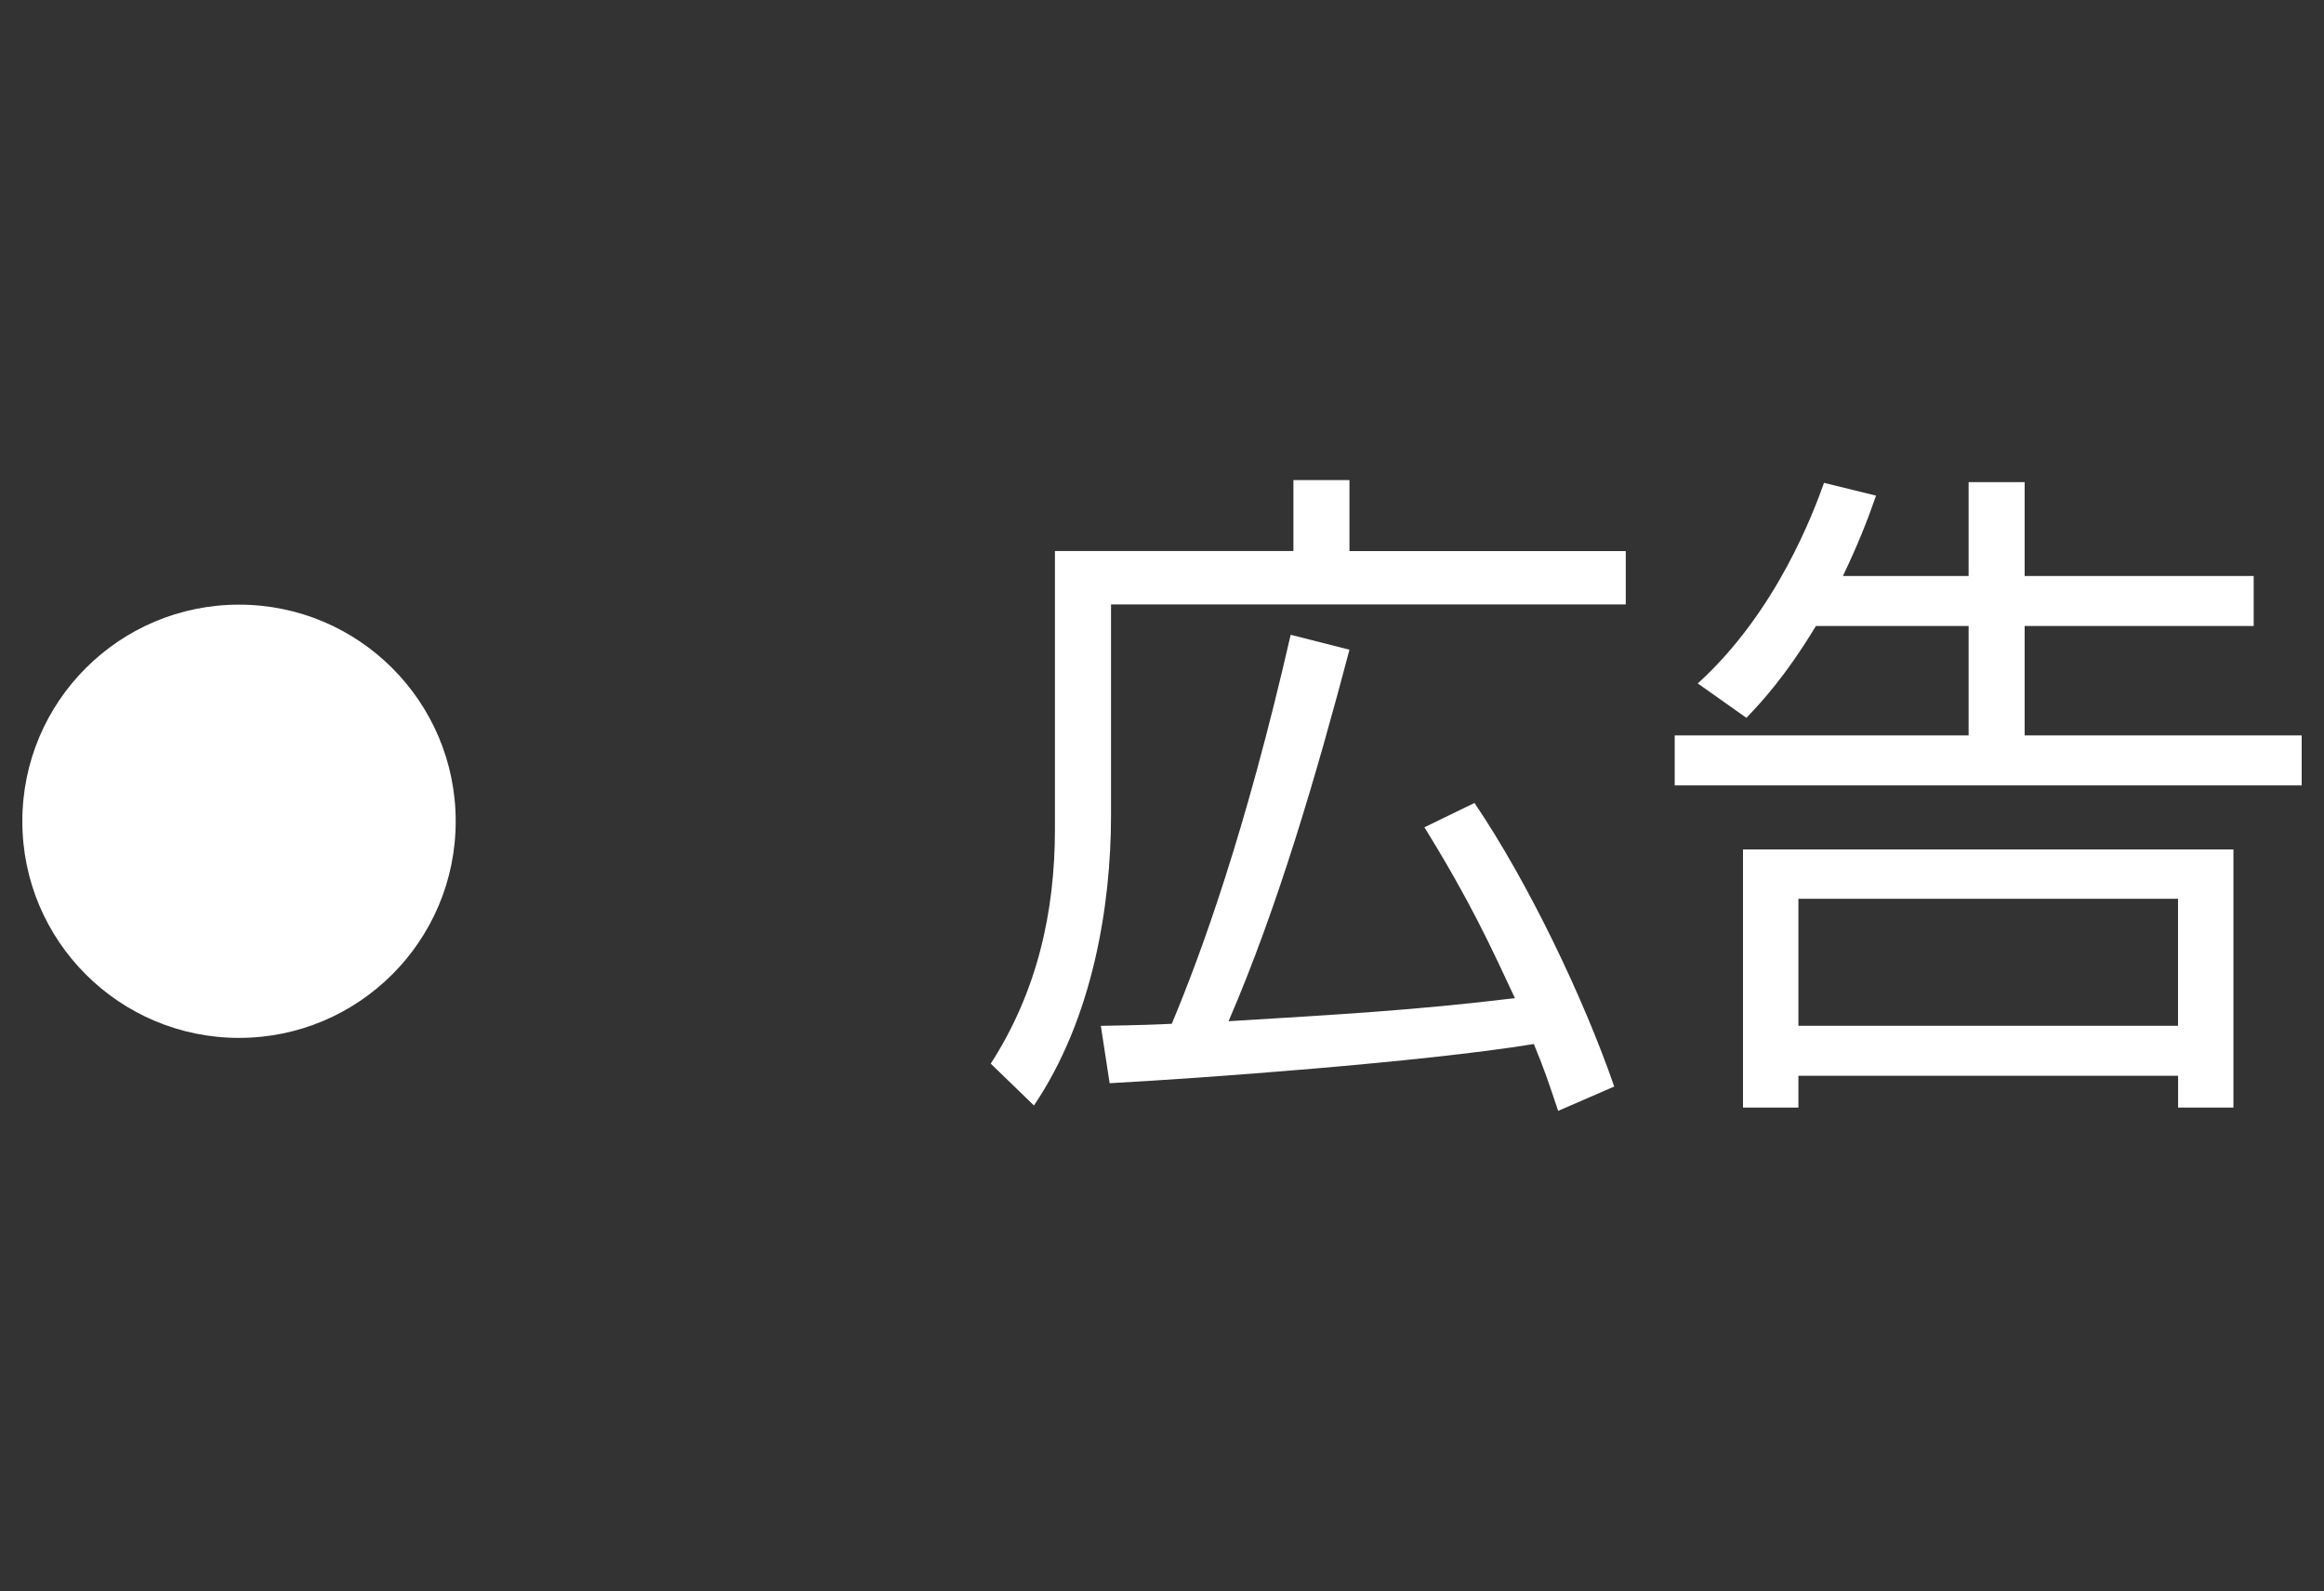
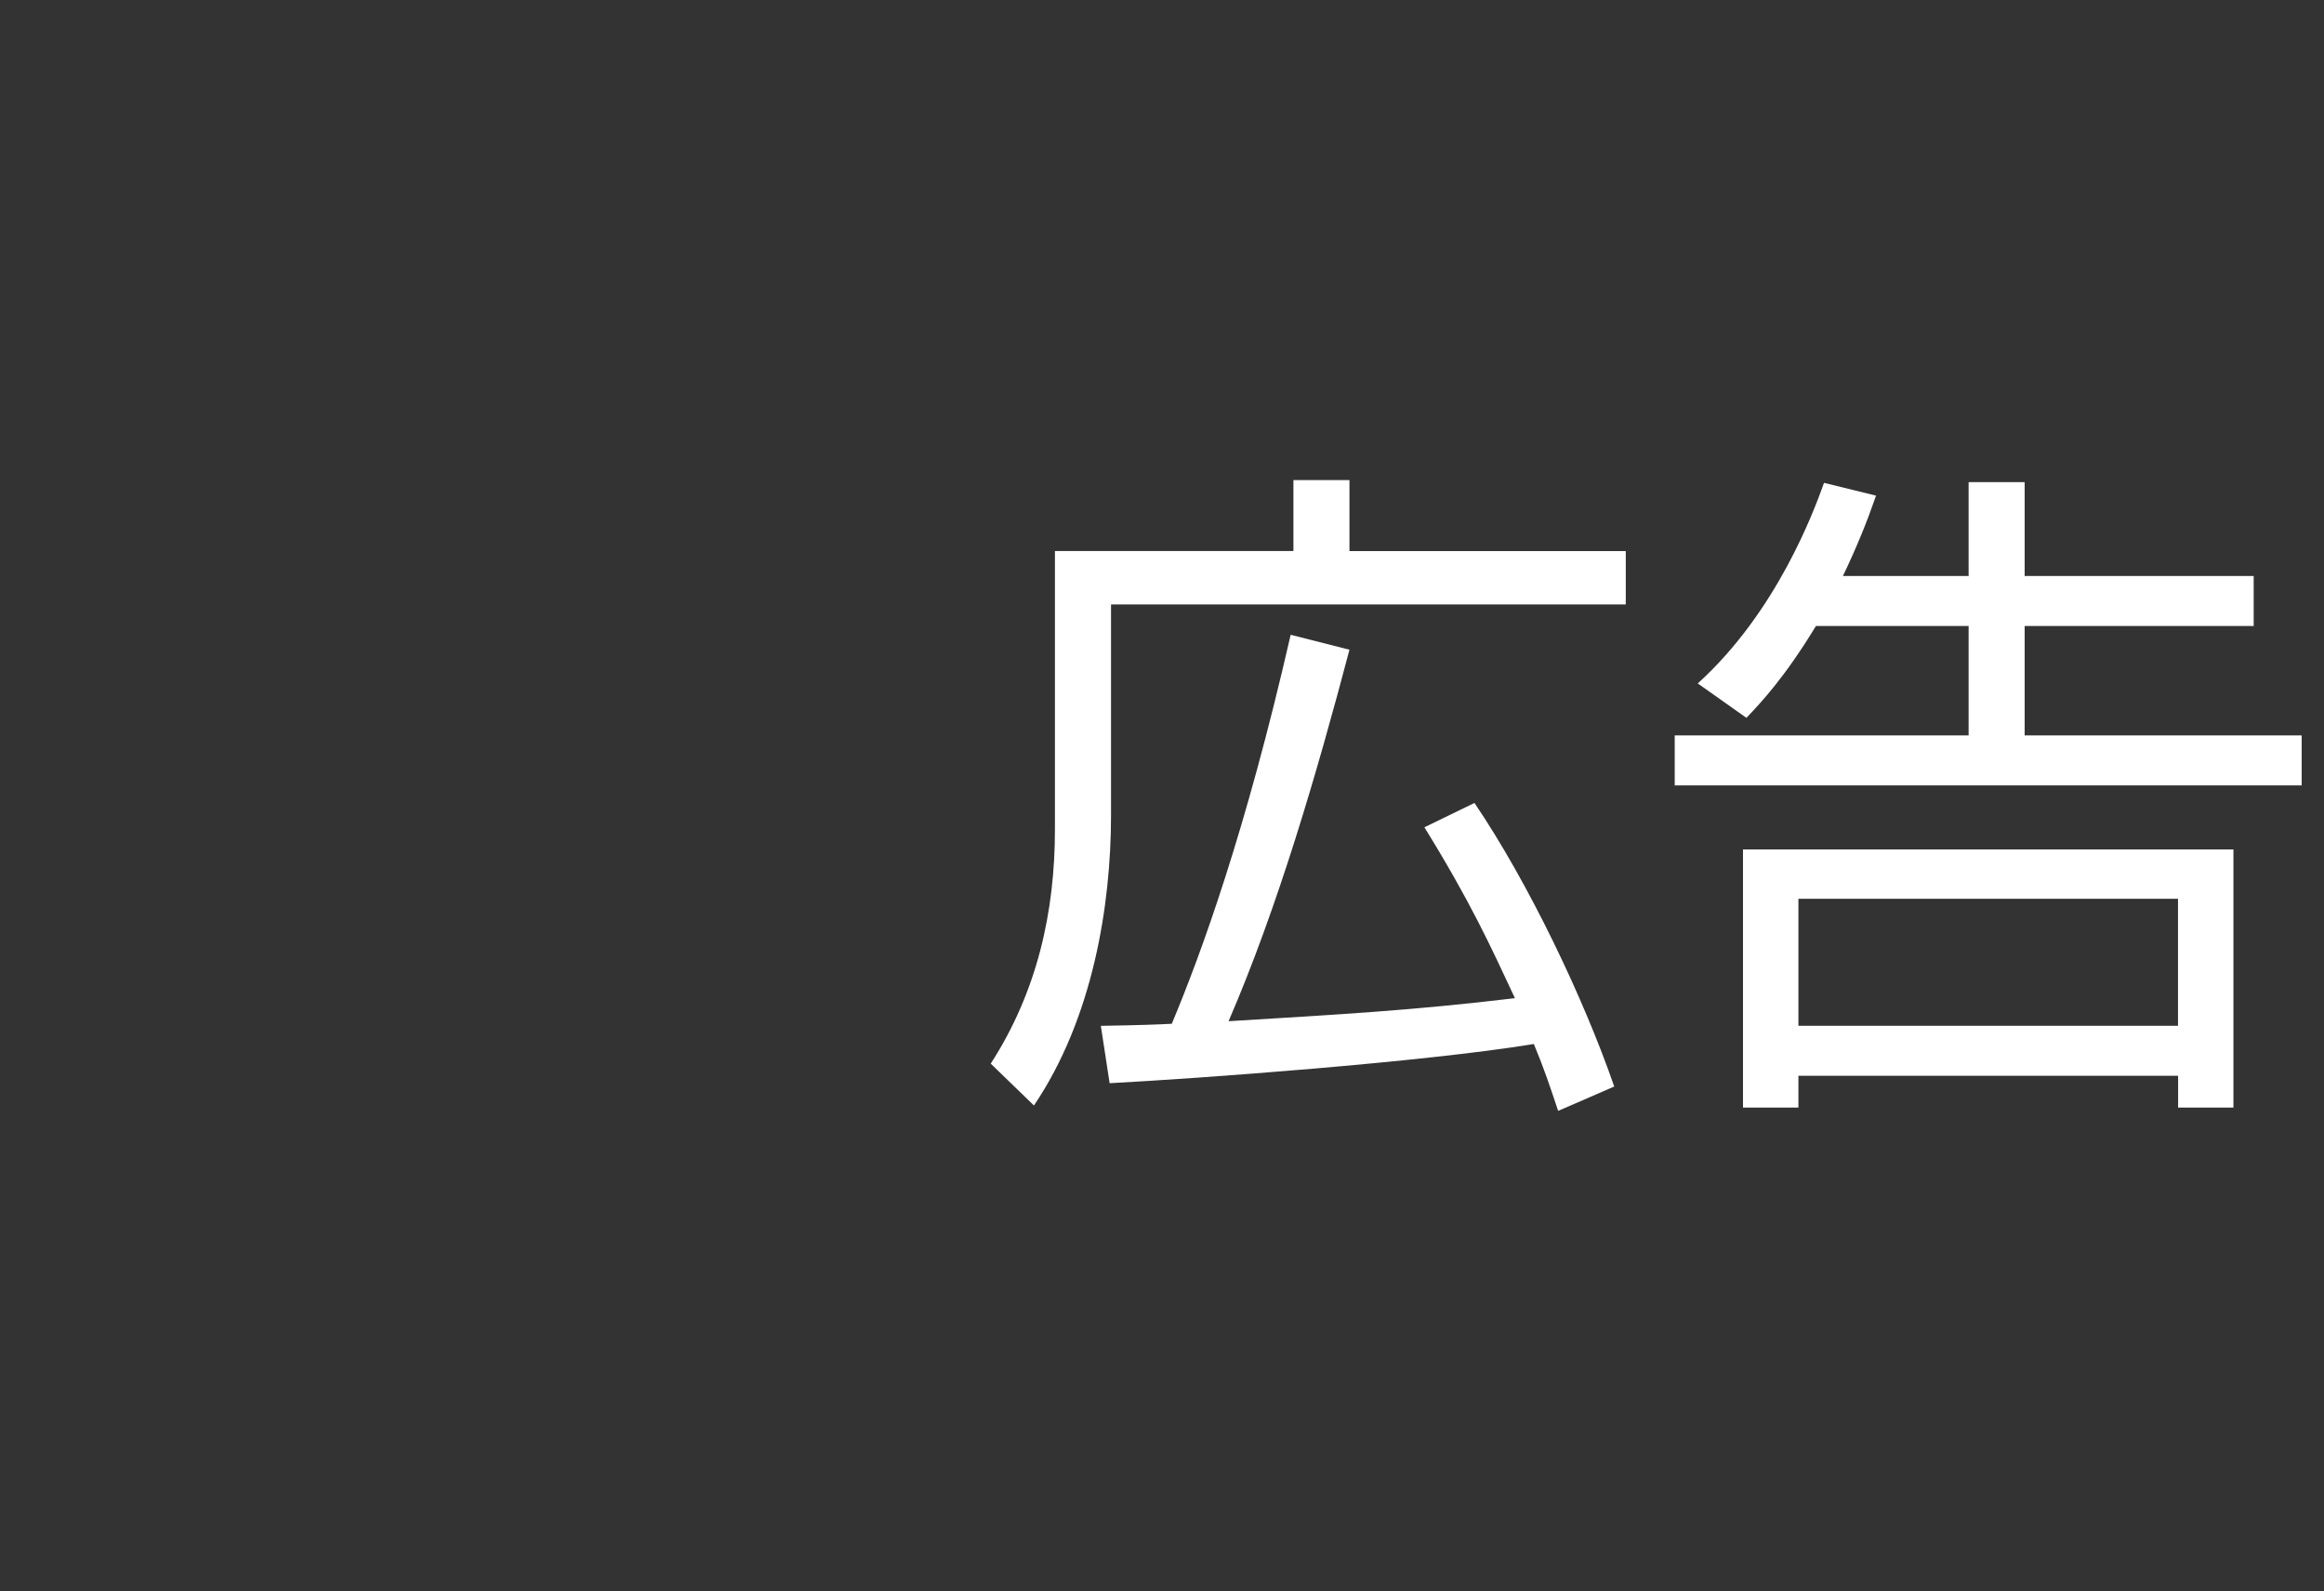
<svg xmlns="http://www.w3.org/2000/svg" version="1.1" id="レイヤー_1" x="0px" y="0px" width="48.188px" height="33px" viewBox="0 -0.909 48.188 33" enable-background="new 0 -0.909 48.188 33" xml:space="preserve">
  <rect x="0" y="-0.909" width="48.188" height="33" fill="#333333" stroke="none" />
-   <circle fill="#FFFFFF" cx="4.956" cy="16.125" r="4.493" />
  <g>
    <path fill="#FFFFFF" d="M26.819,10.52V9.049h1.162v1.472h5.729v1.106H23.037v4.37c0,1.876-0.378,4.216-1.598,6.023l-0.896-0.868   c0.966-1.499,1.331-3.151,1.331-4.861V10.52H26.819z M30.573,15.745c1.12,1.653,2.27,4.063,2.898,5.882l-1.163,0.505   c-0.168-0.505-0.293-0.882-0.504-1.387c-2.311,0.378-6.947,0.714-8.796,0.813l-0.182-1.19c0.84-0.014,1.189-0.028,1.471-0.043   c0.603-1.441,1.527-3.963,2.465-8.068l1.219,0.31c-0.672,2.549-1.483,5.337-2.507,7.705c2.339-0.142,3.838-0.226,5.938-0.478   c-0.504-1.079-0.925-2.004-1.877-3.544L30.573,15.745z" />
    <path fill="#FFFFFF" d="M40.819,11.038V9.091h1.162v1.947h4.749v1.037h-4.749v2.269h5.744v1.037h-13v-1.037h6.094v-2.269h-3.166   c-0.645,1.064-1.135,1.583-1.441,1.905l-1.009-0.714c1.639-1.485,2.408-3.572,2.618-4.16L38.9,9.371   c-0.195,0.561-0.393,1.05-0.687,1.667H40.819z M46.31,22.063h-1.147v-0.659H37.29v0.659h-1.149v-5.353H46.31V22.063z    M45.161,17.733H37.29v2.634h7.871V17.733z" />
  </g>
</svg>